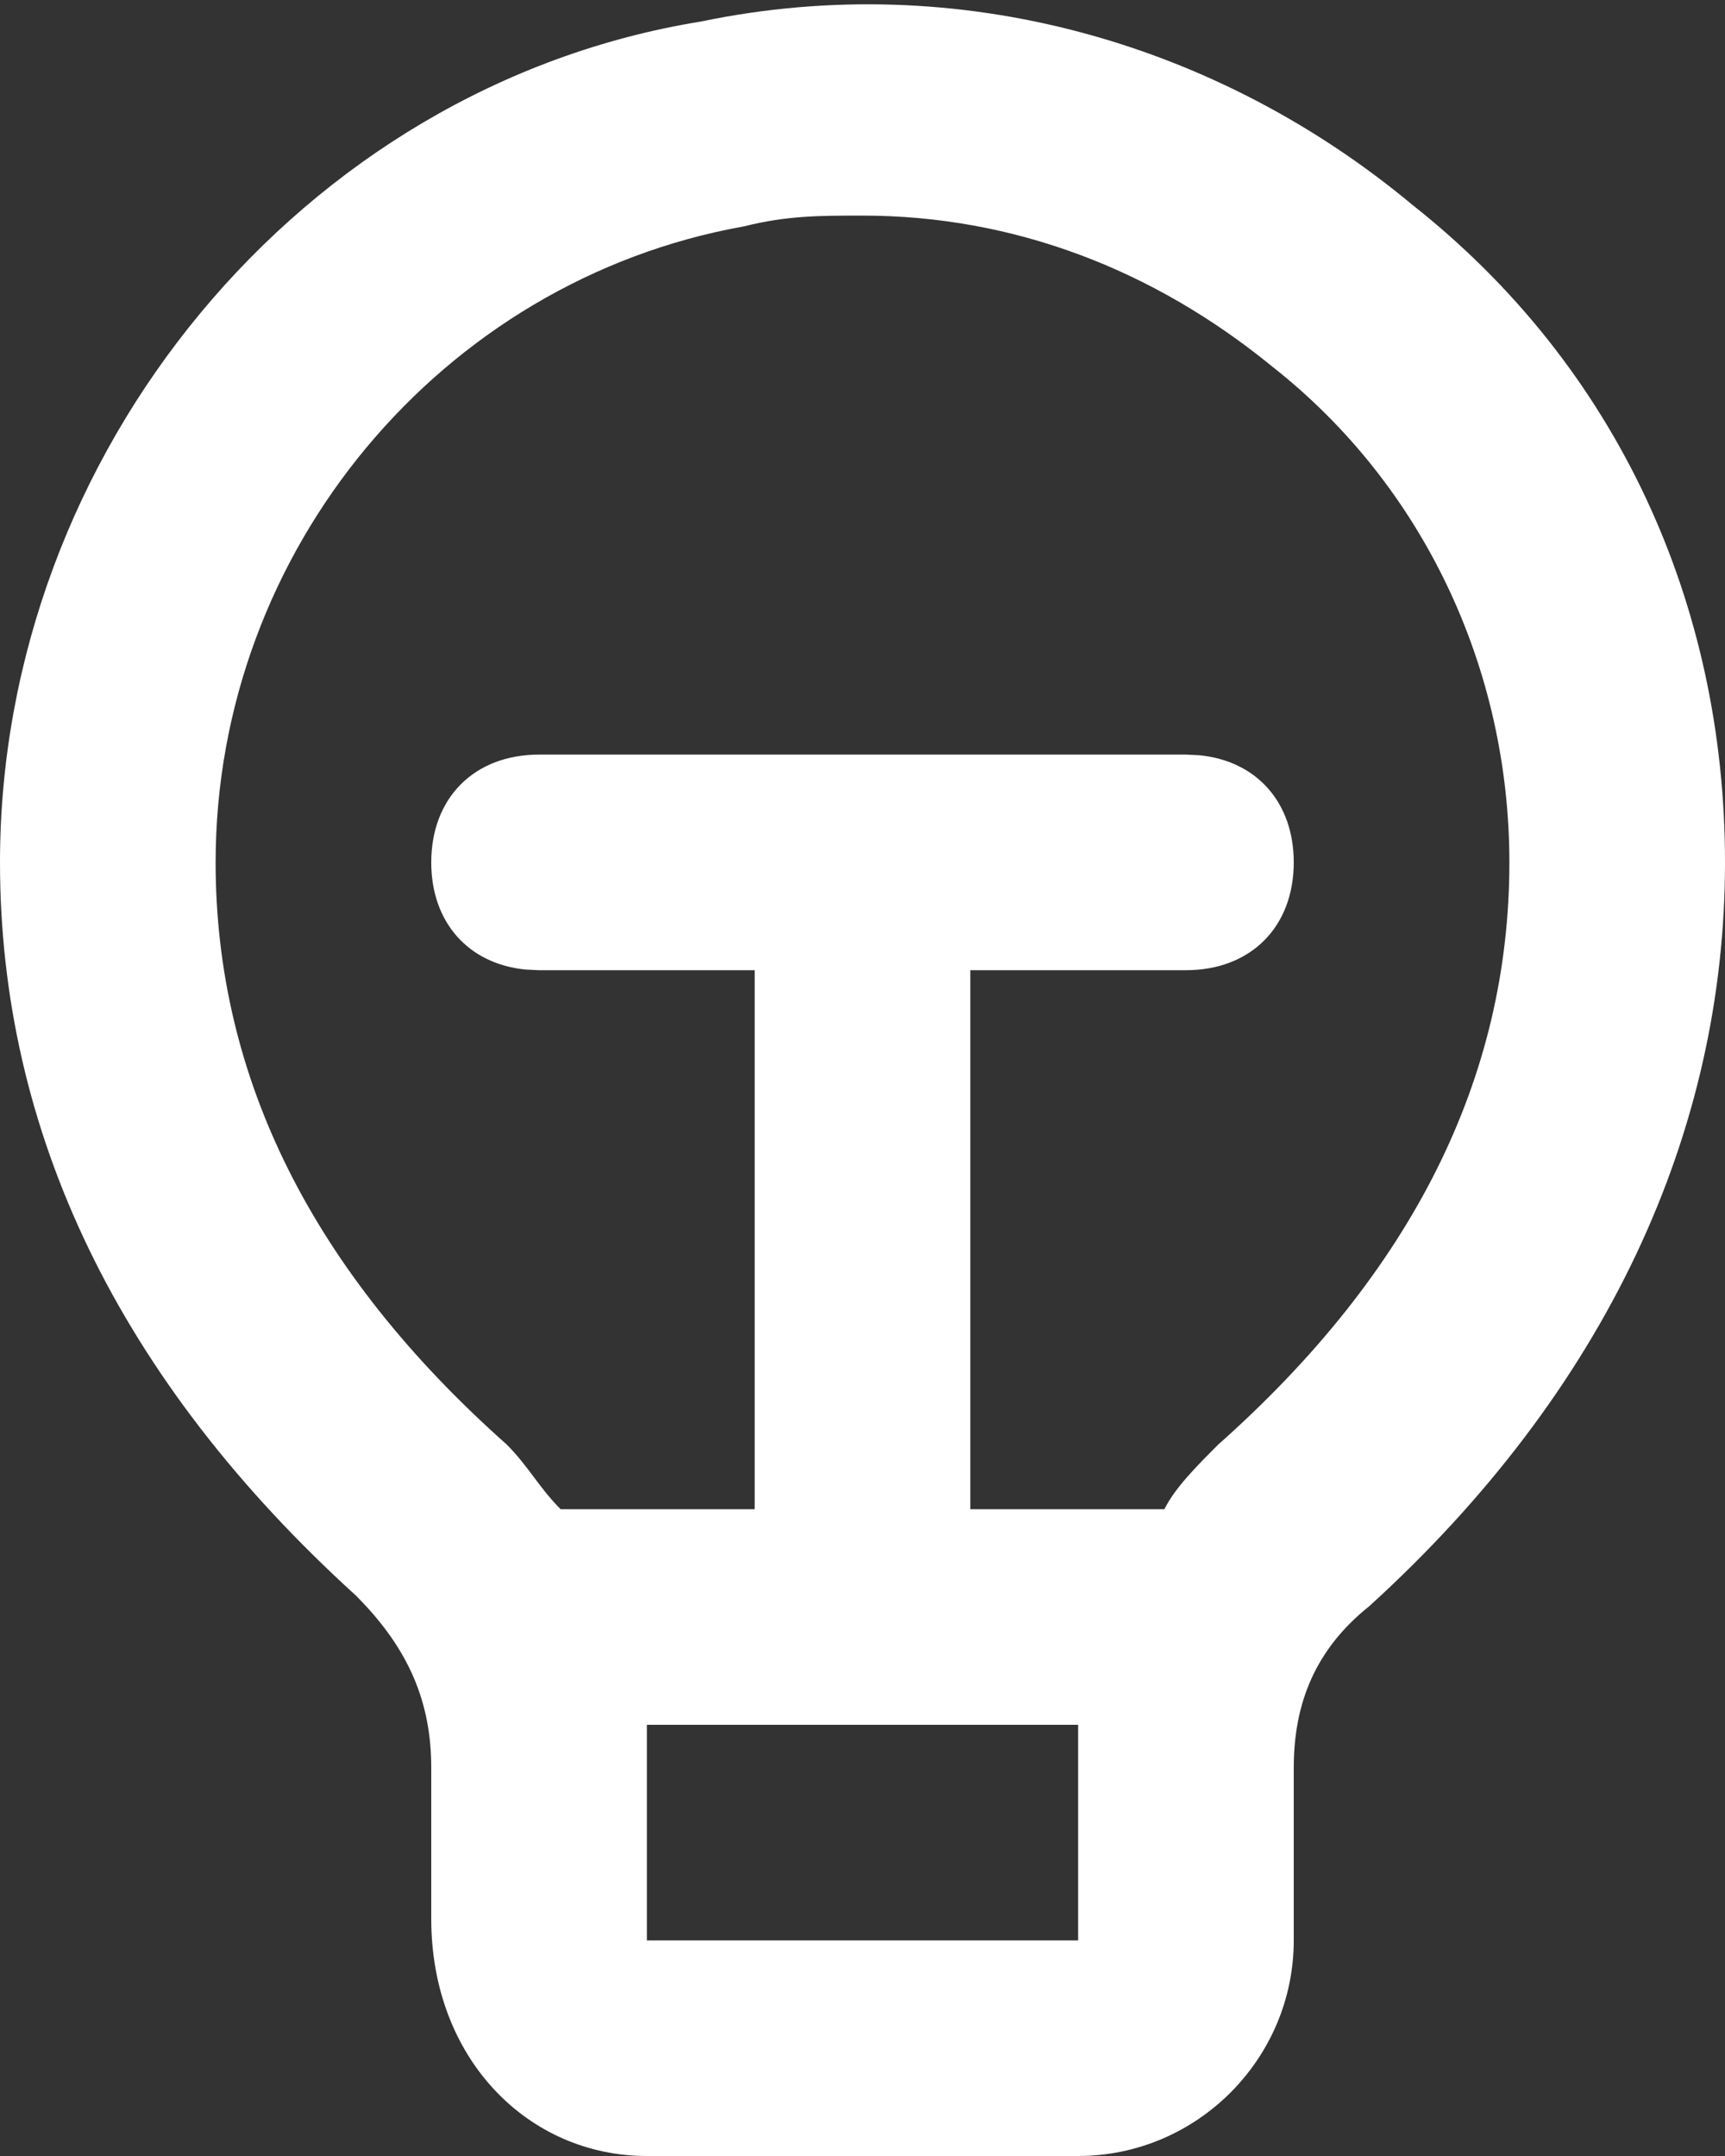
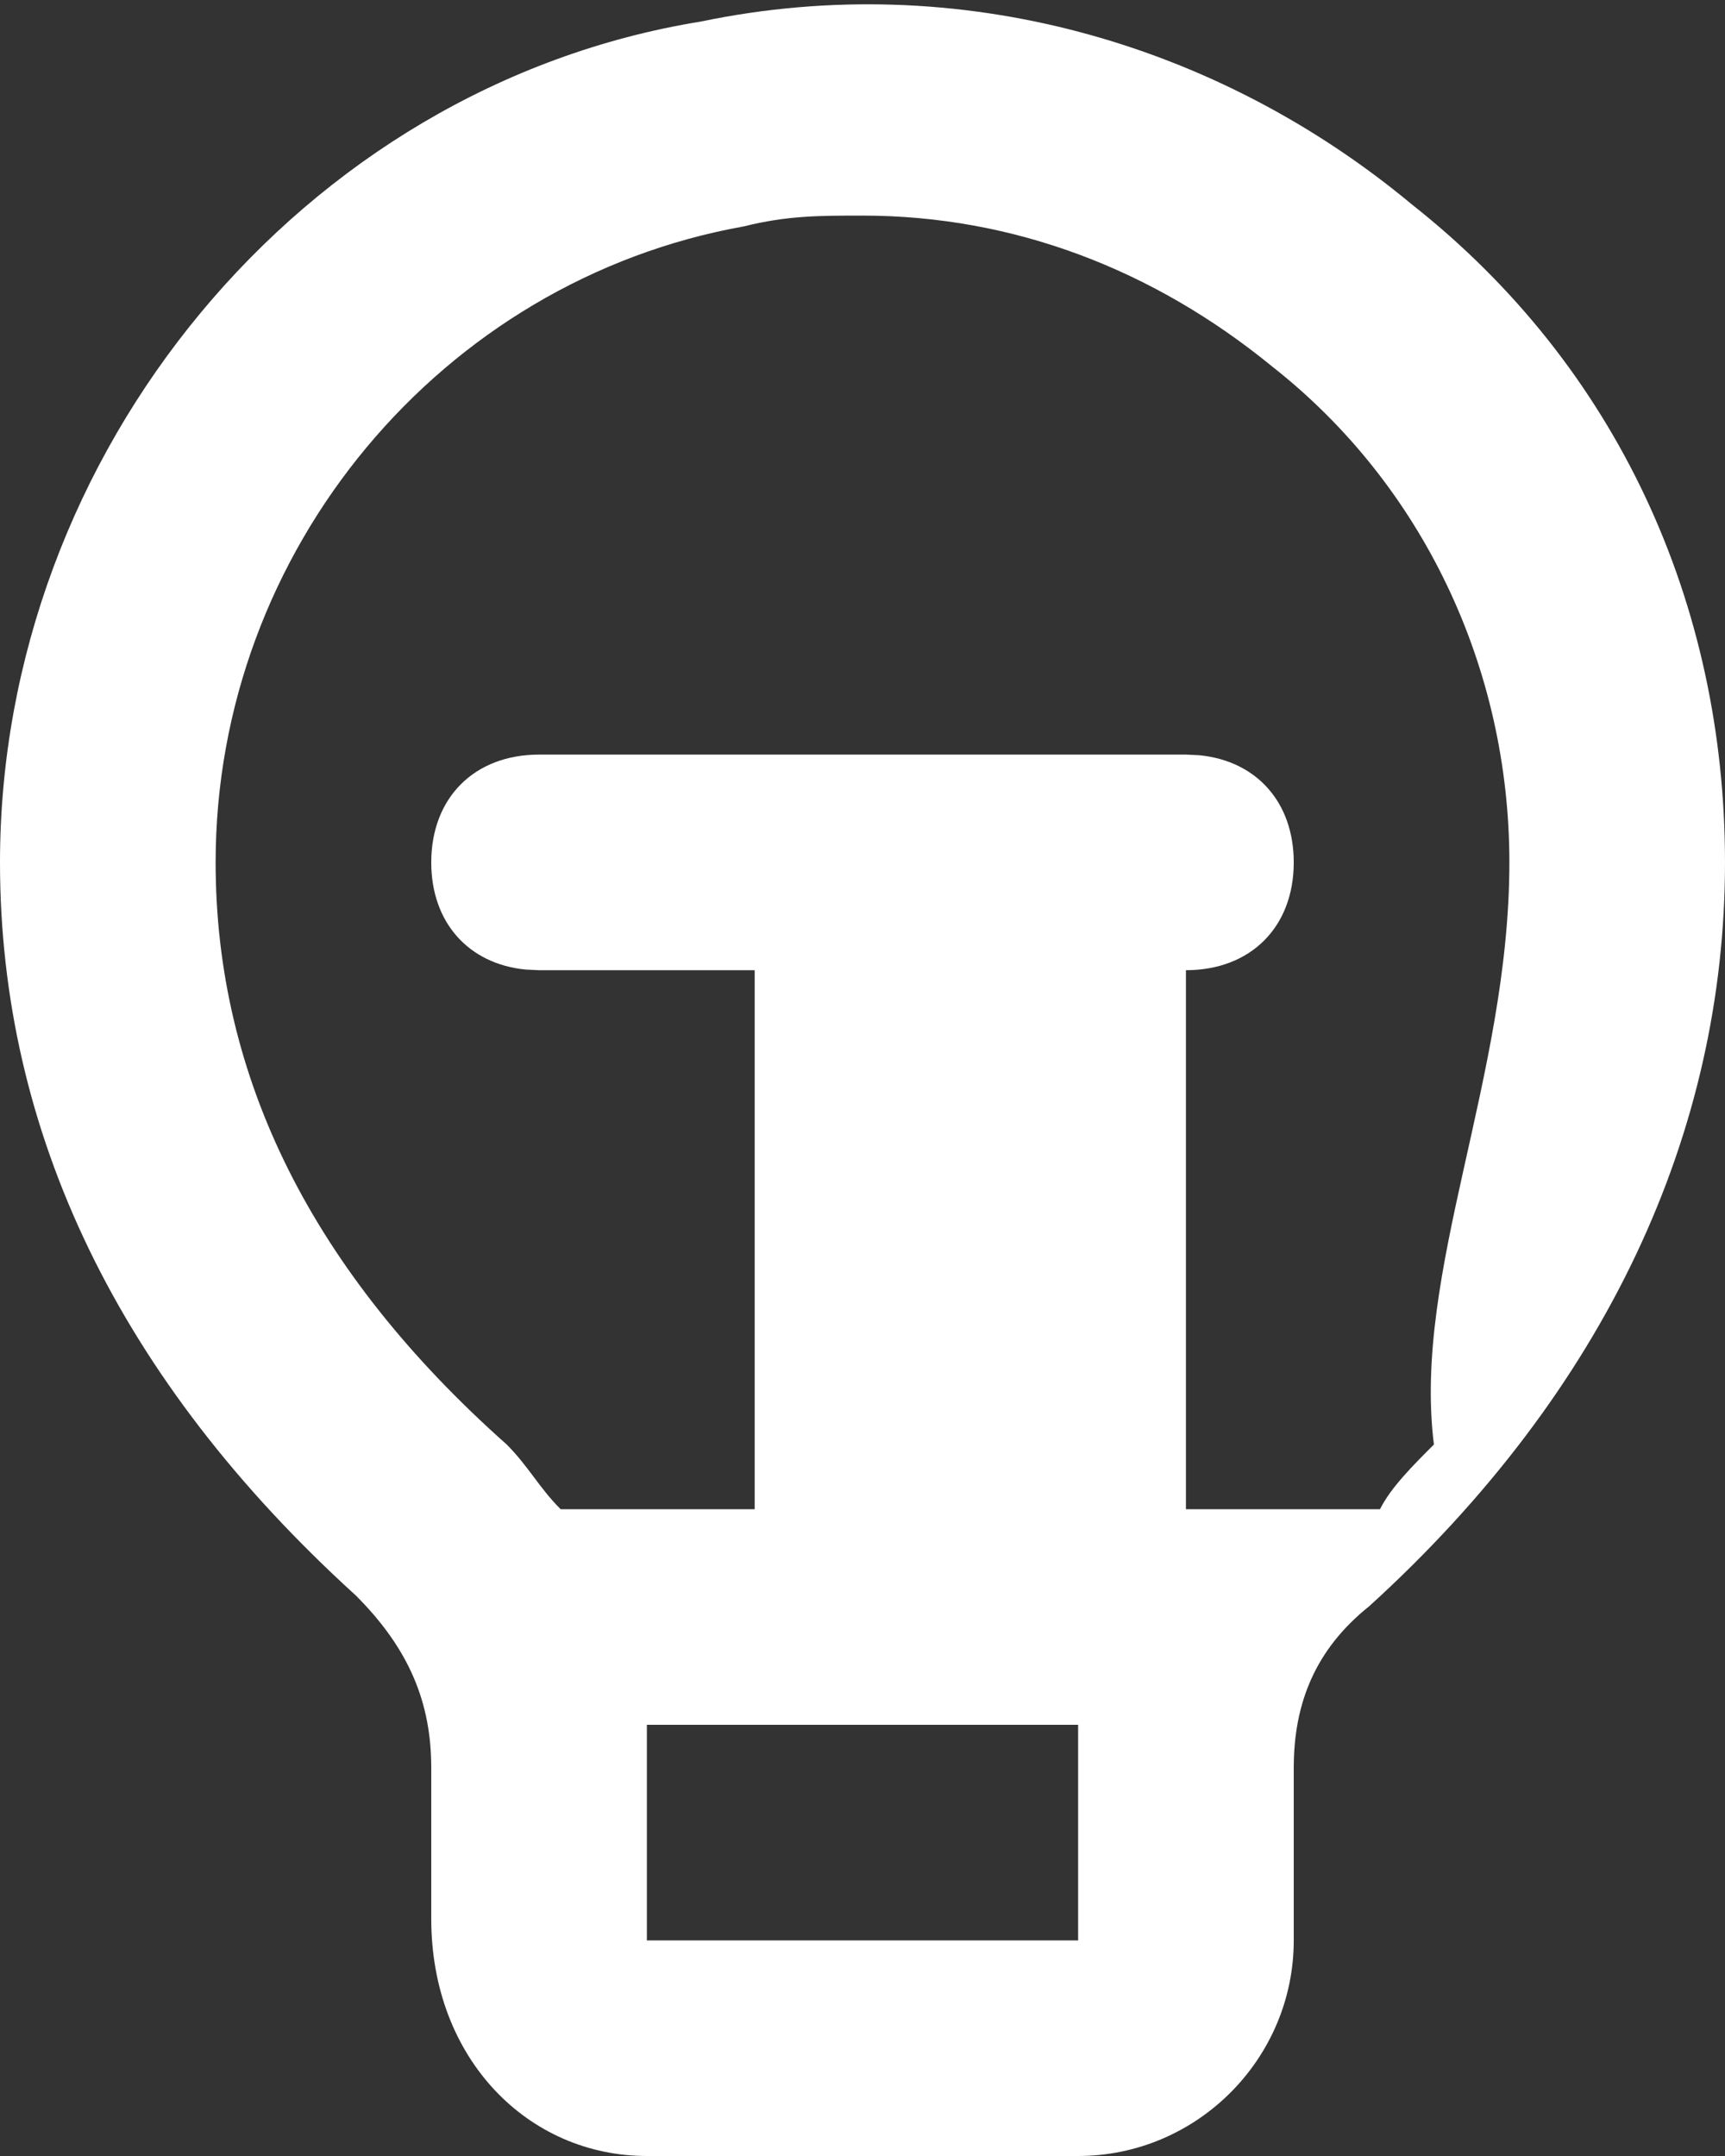
<svg xmlns="http://www.w3.org/2000/svg" width="16" height="20">
  <rect width="100%" height="100%" fill="#333333" stroke="none" />
-   <path d="M6.5.2c2.4-.5 4.8.2 6.6 1.7C15 3.4 16 5.6 16 8c0 2.5-1.1 4.9-3.3 6.9-.5.4-.7.9-.7 1.5V18c0 1.1-.9 2-2 2H6c-1.1 0-2-.9-2-2.2v-1.4c0-.6-.2-1.1-.7-1.6C1.1 12.8 0 10.5 0 8 0 4.2 2.8.8 6.5.2zM10 16H6v2h4v-2zm1.125-8.994c.53.052.875.437.875.994 0 .6-.4 1-1 1H9v5h1.8c.1-.2.3-.4.5-.6C13.1 11.8 14 10 14 8c0-1.8-.8-3.5-2.2-4.6C10.7 2.5 9.4 2 8 2c-.4 0-.7 0-1.1.1C4.1 2.6 2 5.1 2 8c0 2 .9 3.8 2.7 5.4.2.2.3.4.5.6H7V9H5l-.125-.006C4.345 8.942 4 8.557 4 8c0-.6.4-1 1-1h6z" fill="#FFF" fill-rule="nonzero" />
+   <path d="M6.5.2c2.4-.5 4.8.2 6.6 1.7C15 3.4 16 5.6 16 8c0 2.5-1.1 4.9-3.3 6.9-.5.4-.7.9-.7 1.5V18c0 1.1-.9 2-2 2H6c-1.1 0-2-.9-2-2.2v-1.4c0-.6-.2-1.1-.7-1.6C1.1 12.8 0 10.5 0 8 0 4.2 2.8.8 6.5.2zM10 16H6v2h4v-2zm1.125-8.994c.53.052.875.437.875.994 0 .6-.4 1-1 1v5h1.8c.1-.2.3-.4.5-.6C13.1 11.8 14 10 14 8c0-1.8-.8-3.5-2.2-4.6C10.7 2.5 9.4 2 8 2c-.4 0-.7 0-1.1.1C4.1 2.6 2 5.1 2 8c0 2 .9 3.8 2.7 5.4.2.2.3.4.5.6H7V9H5l-.125-.006C4.345 8.942 4 8.557 4 8c0-.6.4-1 1-1h6z" fill="#FFF" fill-rule="nonzero" />
</svg>